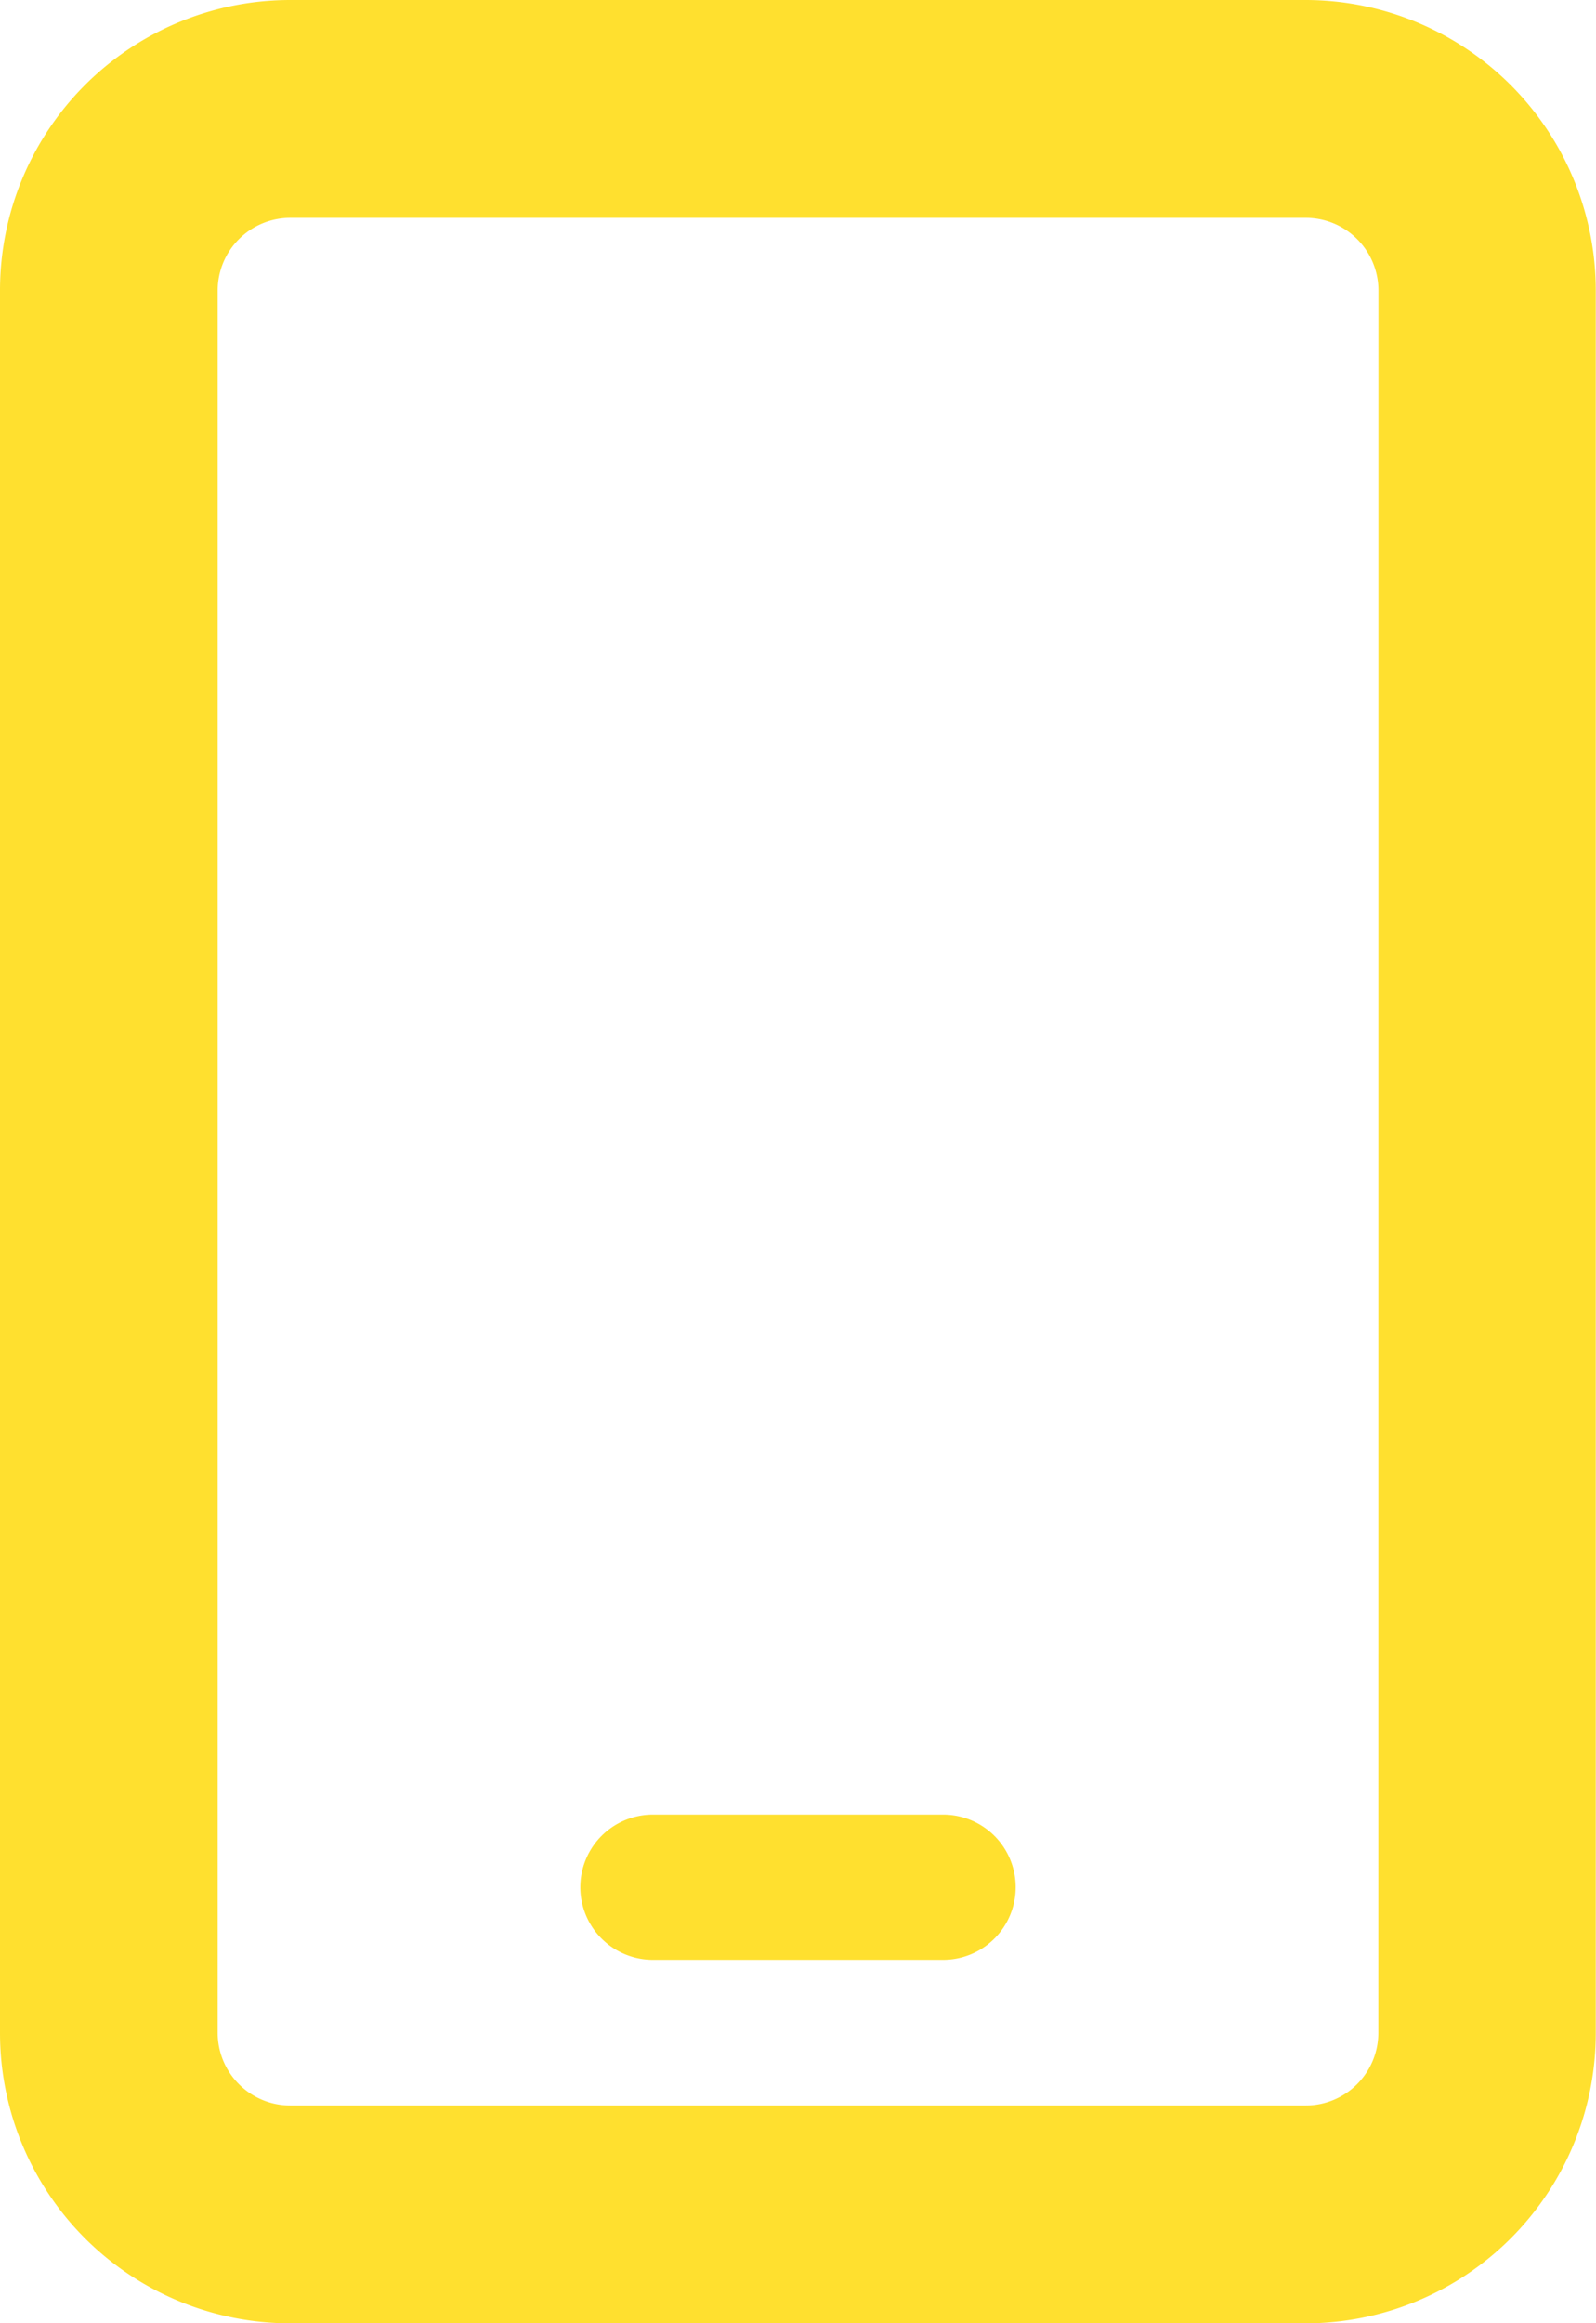
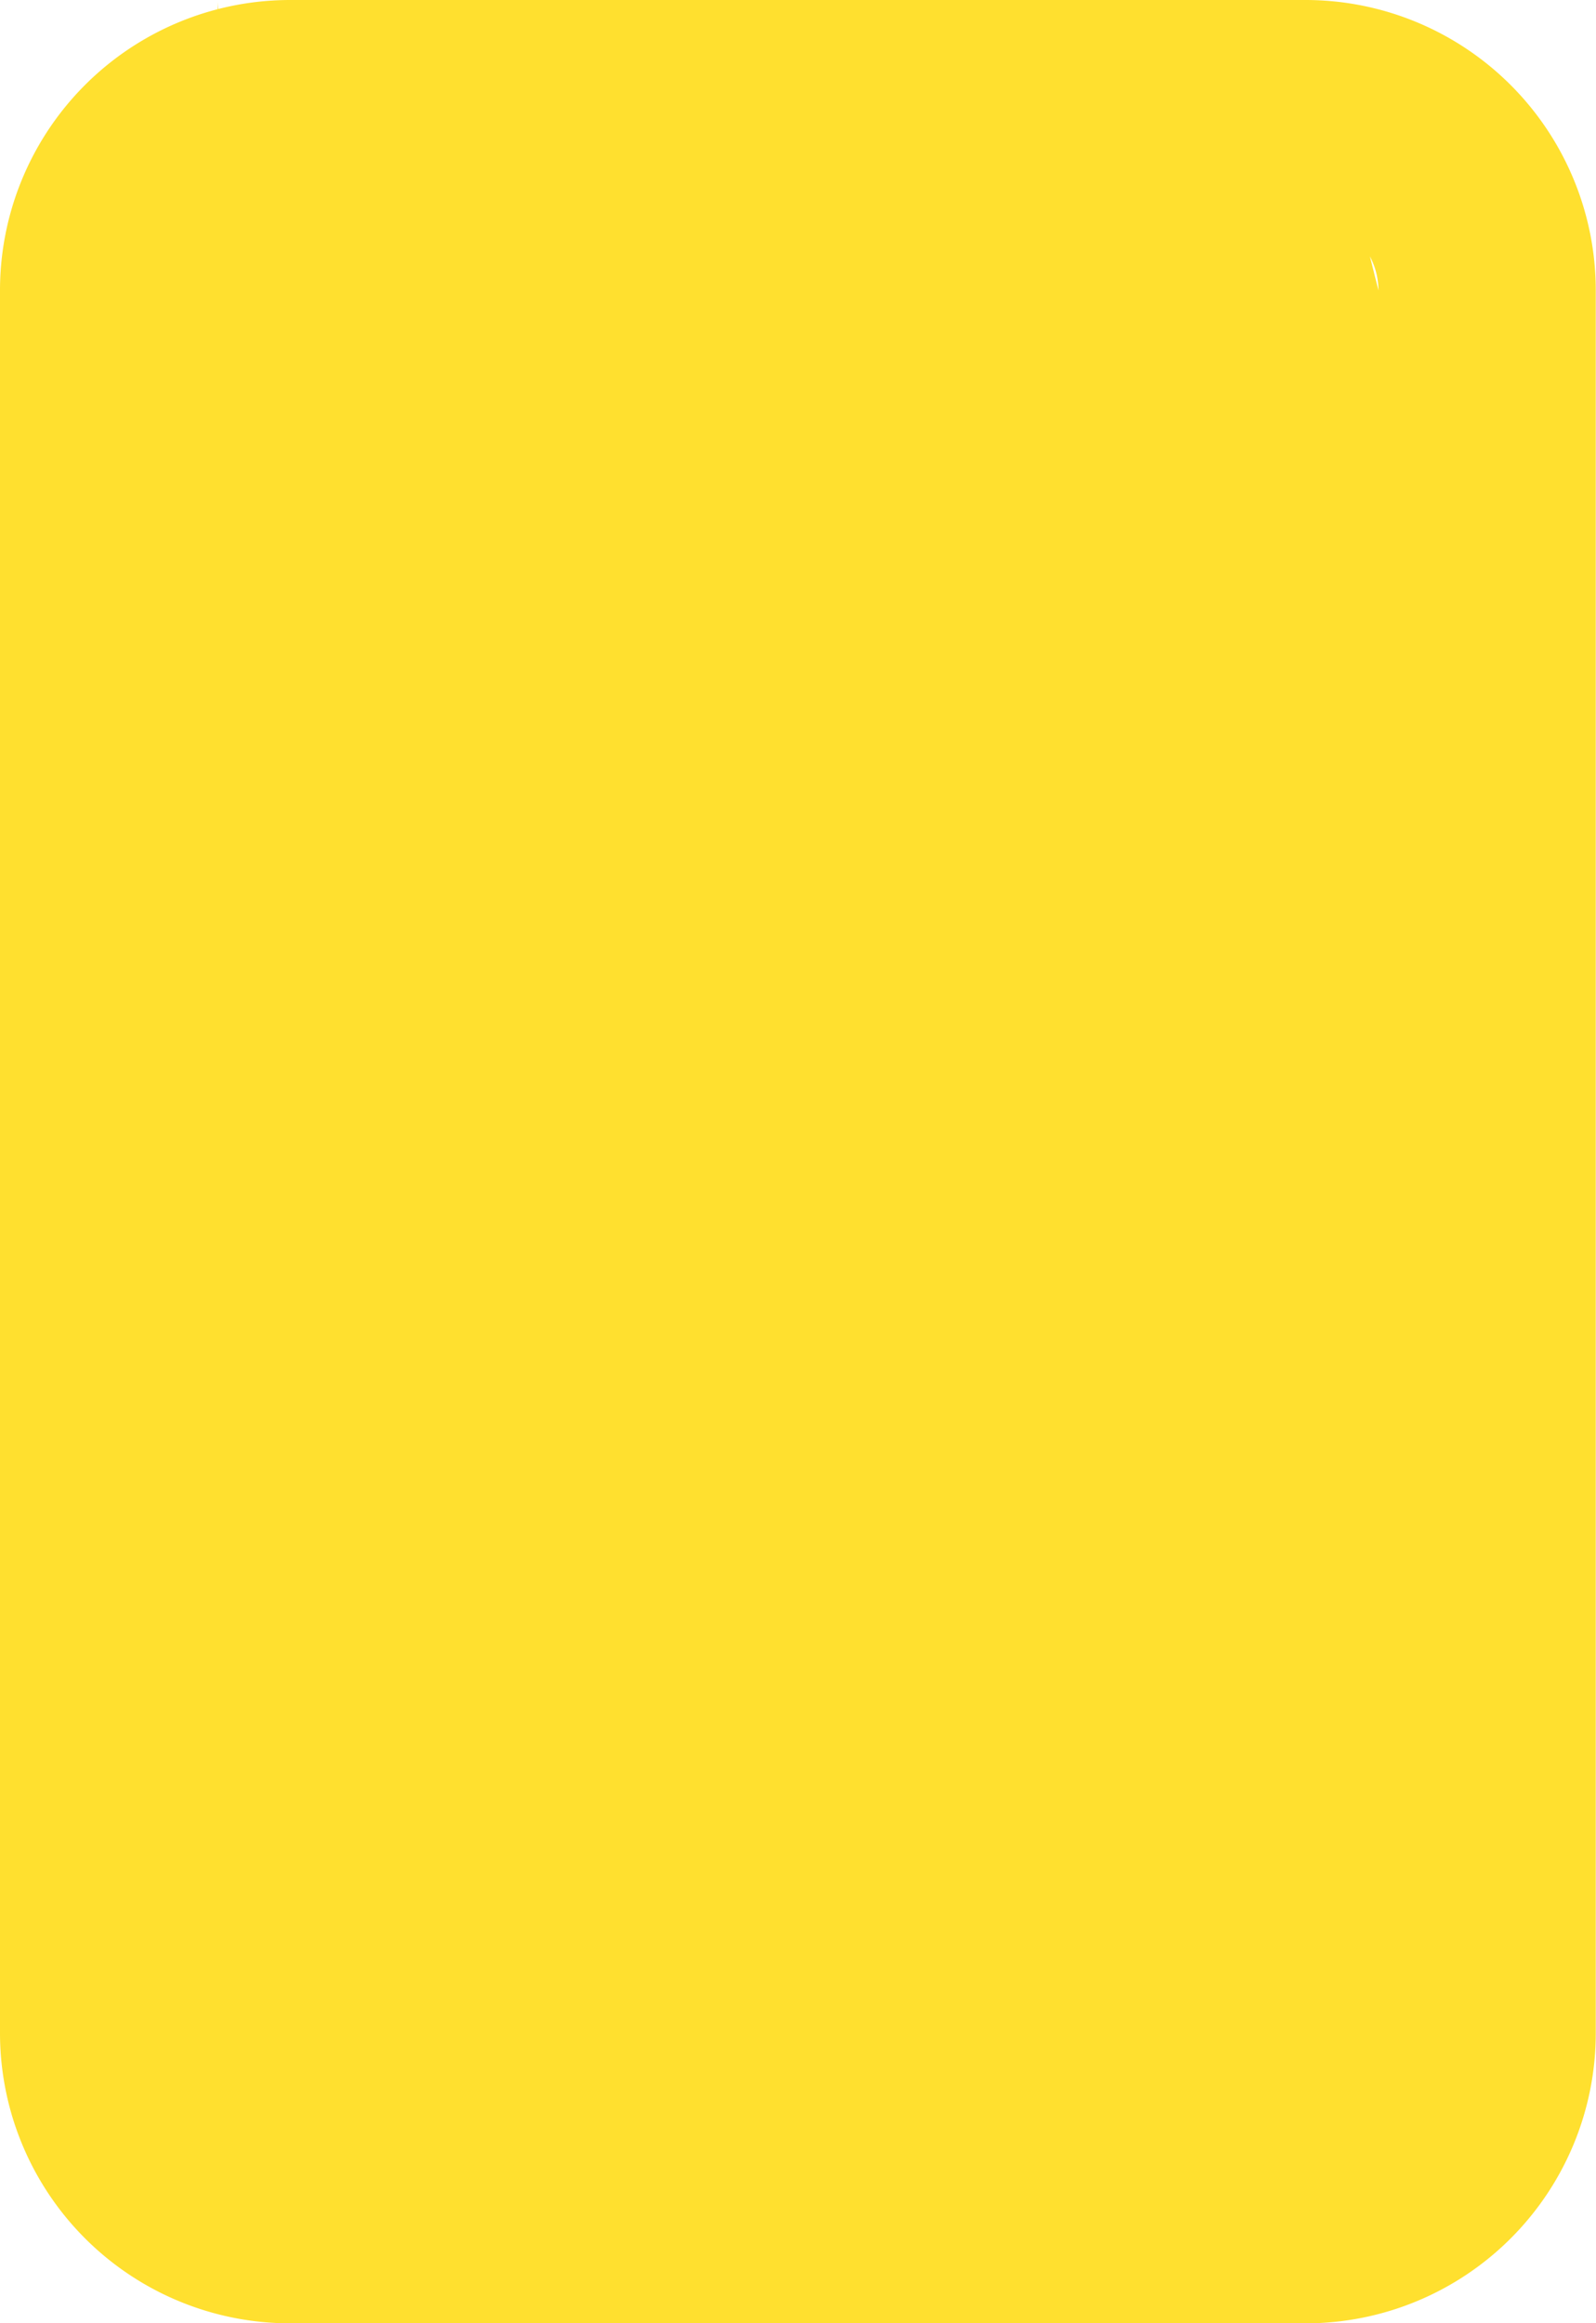
<svg xmlns="http://www.w3.org/2000/svg" width="13.902" height="20.221" viewBox="0 0 13.902 20.221">
-   <path d="M27.374,0H18.528A2.527,2.527,0,0,0,16,2.528V17.694a2.527,2.527,0,0,0,2.528,2.528h8.847A2.527,2.527,0,0,0,29.9,17.694V2.528A2.529,2.529,0,0,0,27.374,0Zm.632,17.694a.633.633,0,0,1-.632.632H18.528a.633.633,0,0,1-.632-.632V2.528a.633.633,0,0,1,.632-.632h8.847a.633.633,0,0,1,.632.632Zm-3.791-1.9H21.687a.632.632,0,1,0,0,1.264h2.528a.632.632,0,0,0,0-1.264Z" transform="translate(-16)" fill="#ffe02f" />
+   <path d="M27.374,0H18.528A2.527,2.527,0,0,0,16,2.528V17.694a2.527,2.527,0,0,0,2.528,2.528h8.847A2.527,2.527,0,0,0,29.9,17.694V2.528A2.529,2.529,0,0,0,27.374,0Za.633.633,0,0,1-.632.632H18.528a.633.633,0,0,1-.632-.632V2.528a.633.633,0,0,1,.632-.632h8.847a.633.633,0,0,1,.632.632Zm-3.791-1.9H21.687a.632.632,0,1,0,0,1.264h2.528a.632.632,0,0,0,0-1.264Z" transform="translate(-16)" fill="#ffe02f" />
</svg>